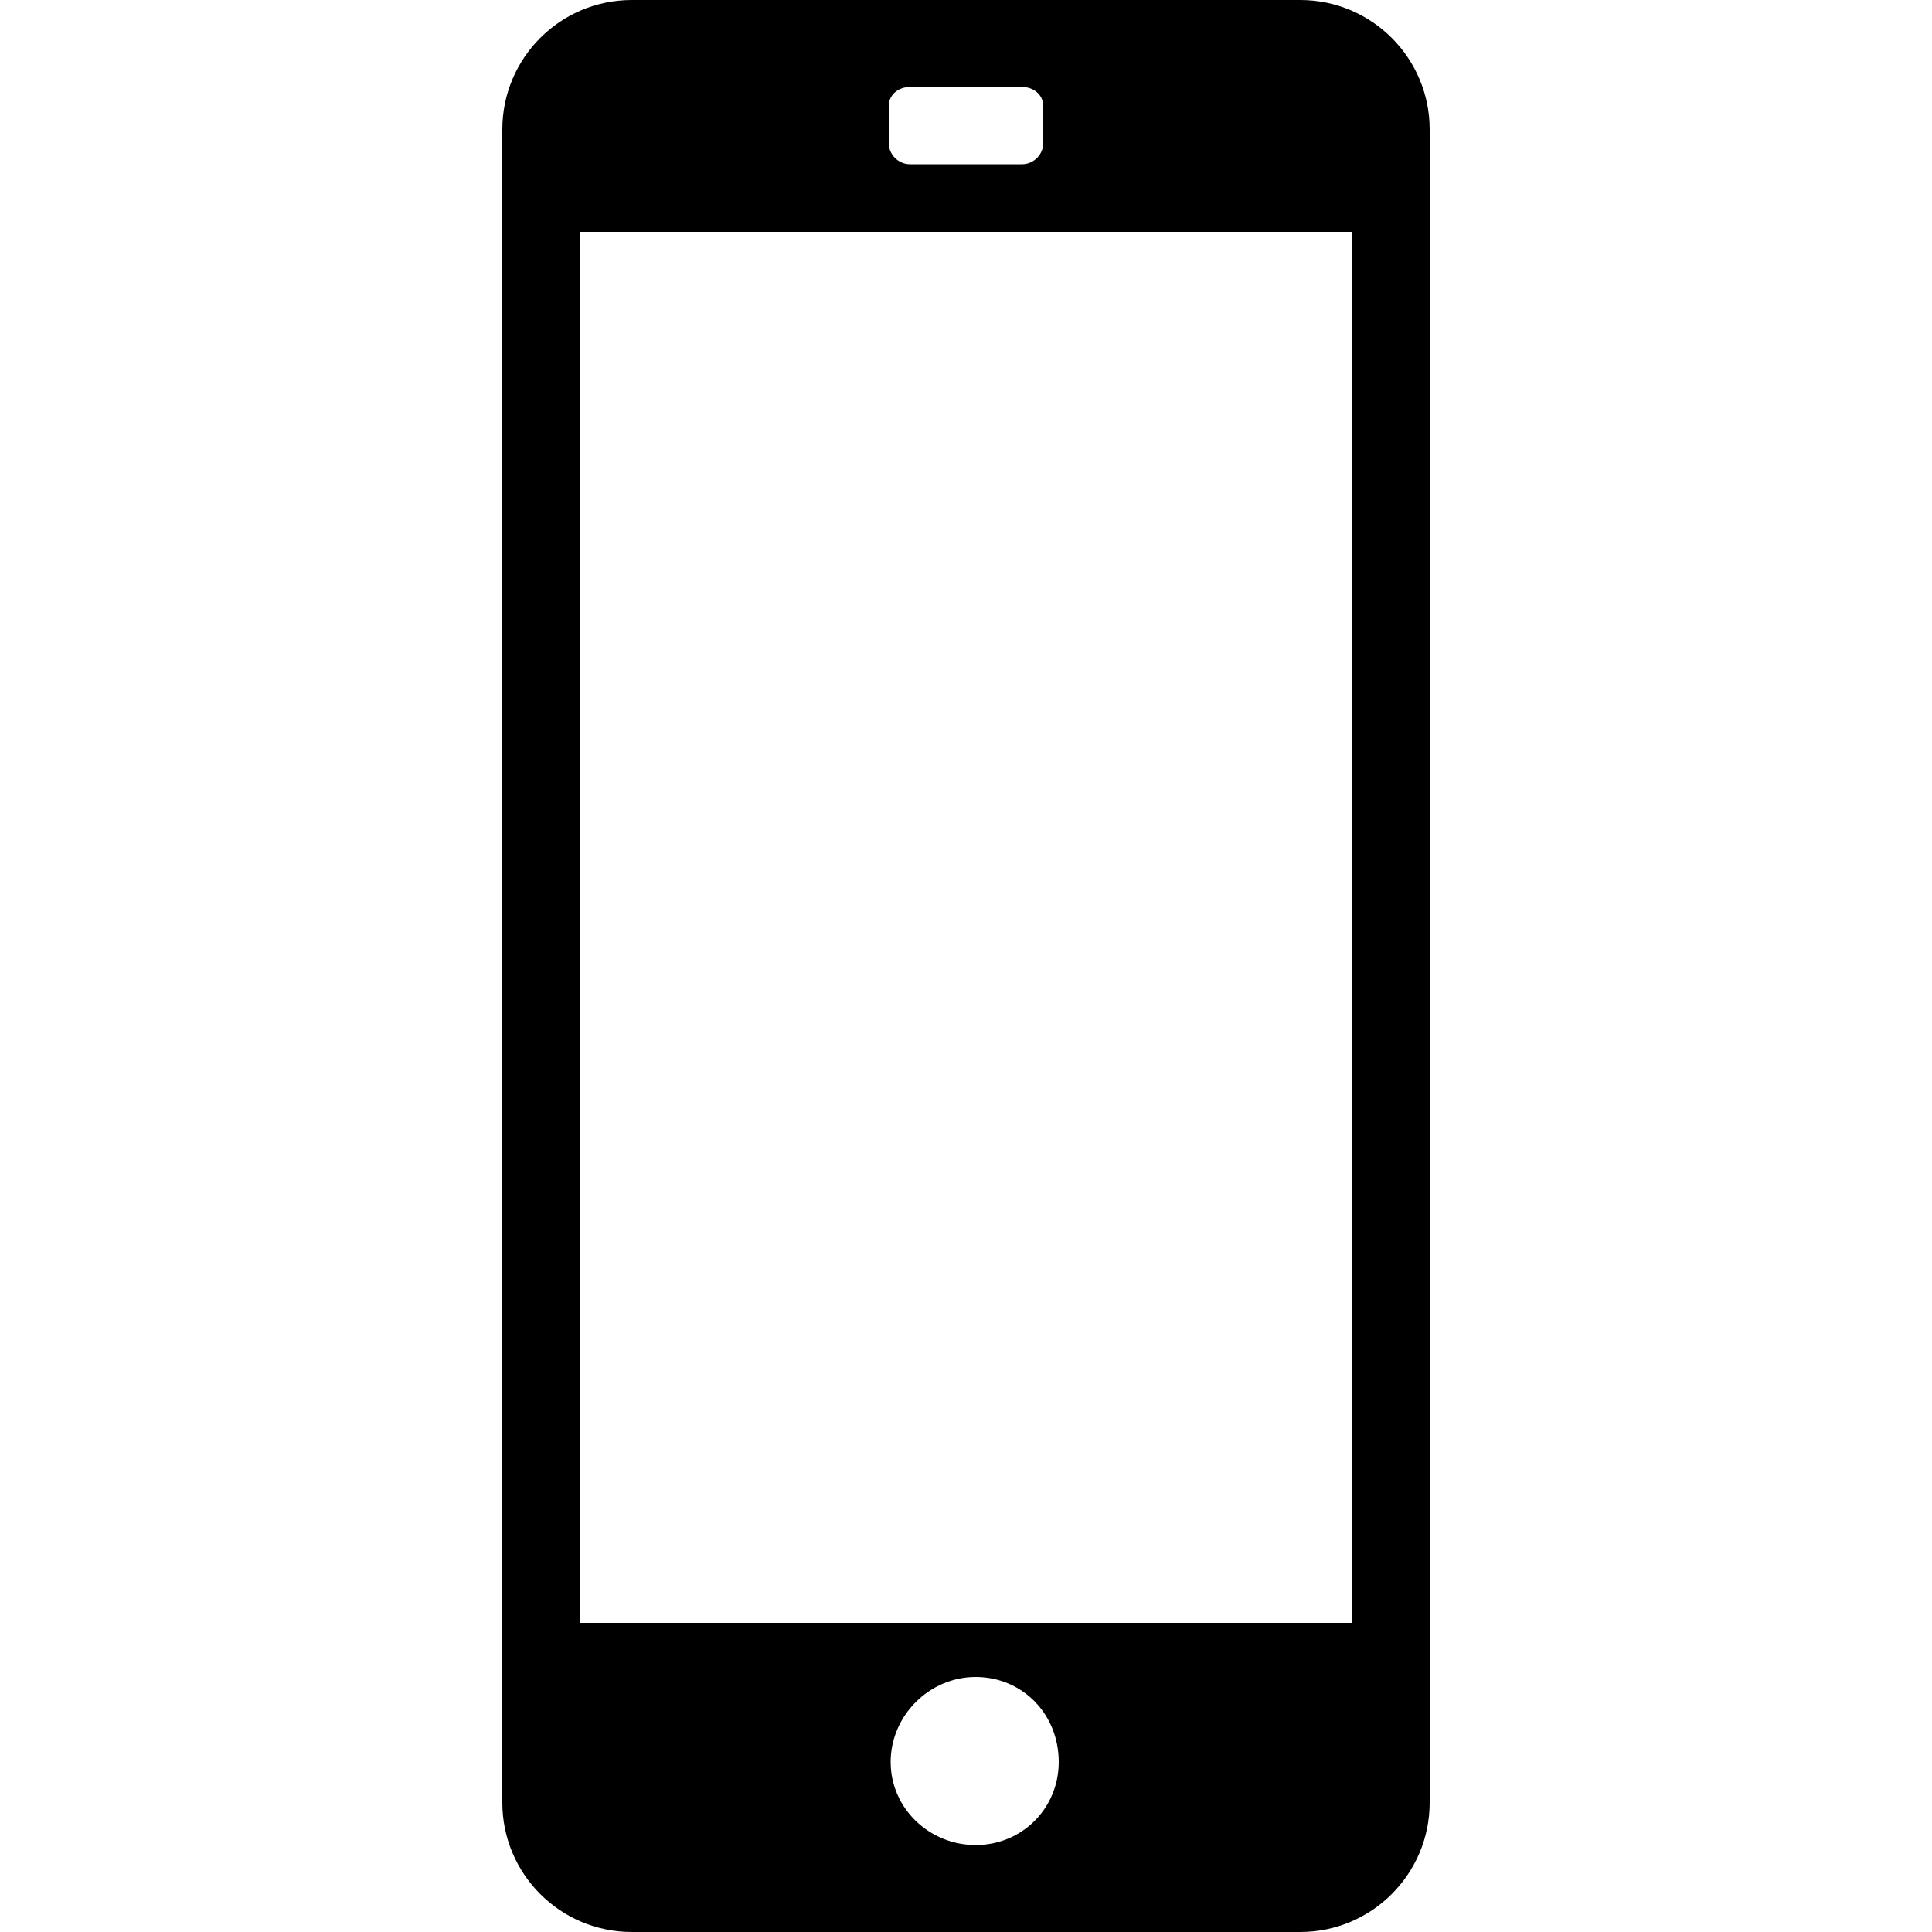
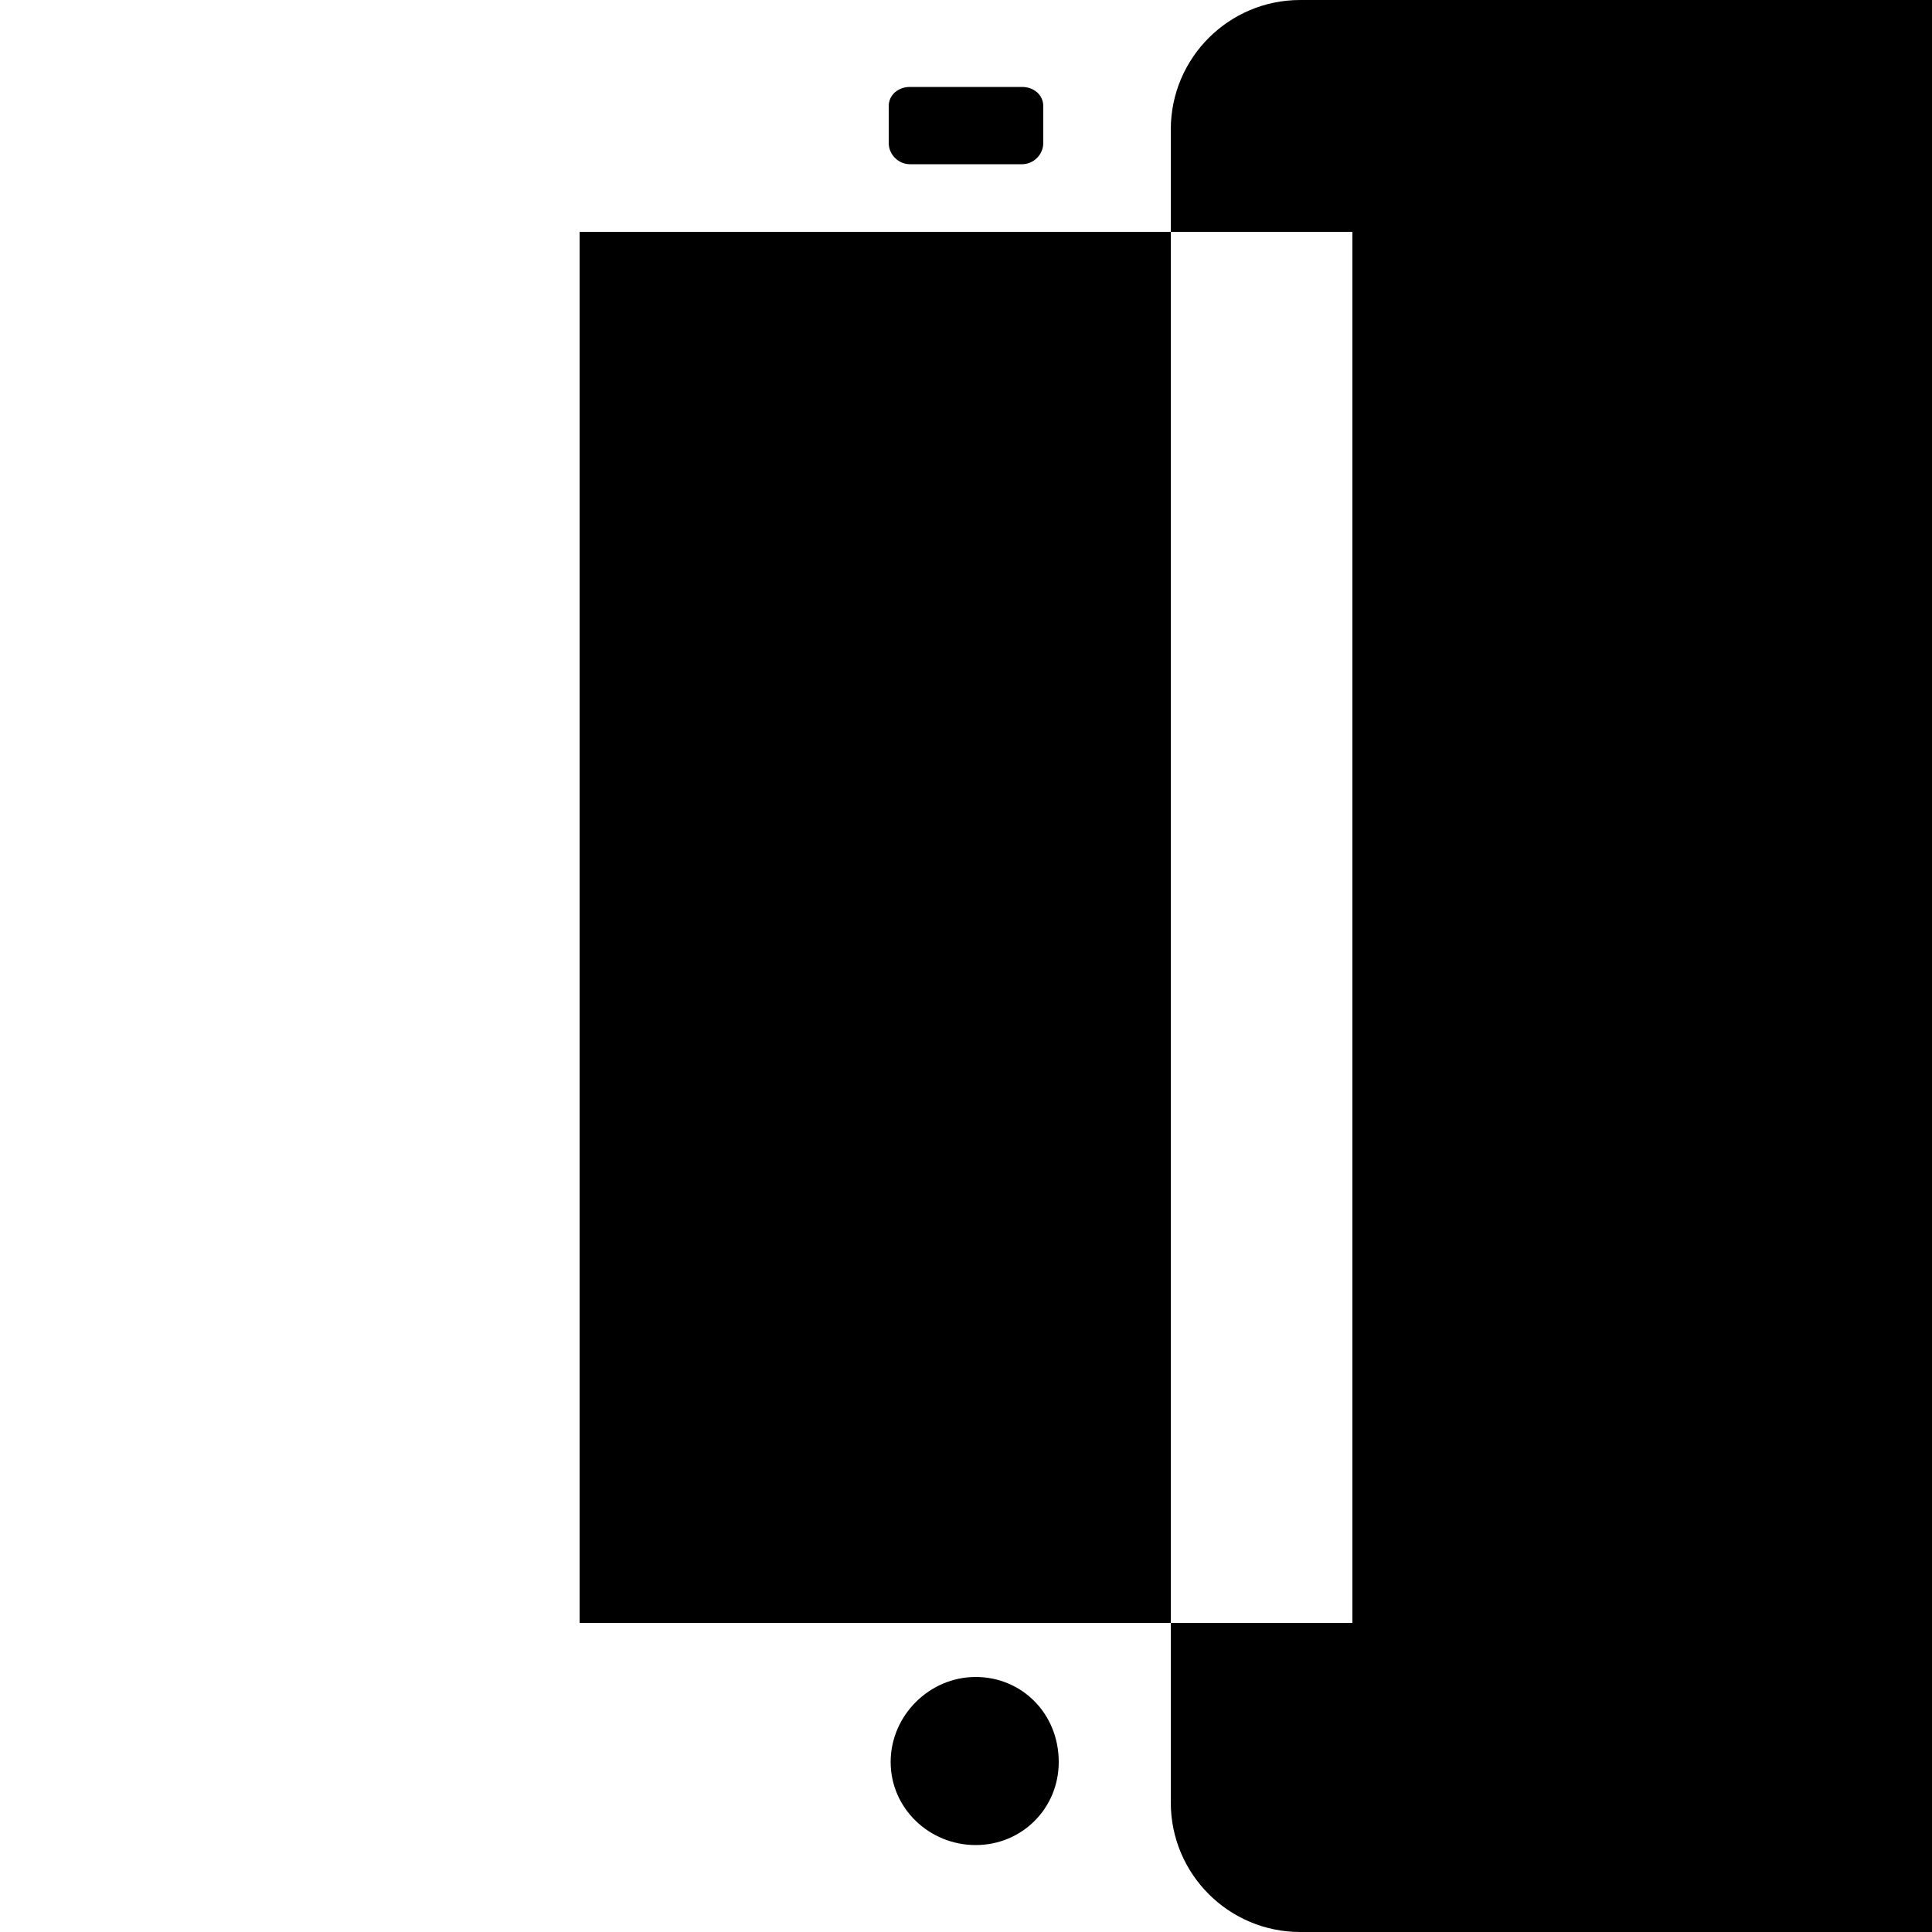
<svg xmlns="http://www.w3.org/2000/svg" width="64" height="64" viewBox="0 0 1000 1000">
-   <path d="M673 0H327c-37 0-67 30-67 67v866c0 37 30 67 67 67h346c37 0 67-30 67-67V67c0-37-30-67-67-67zM460 55c0-6 5-10 11-10h58c6 0 11 4 11 10v19c0 6-5 11-11 11h-58c-6 0-11-5-11-11V55zm45 900c-24 0-44-19-44-43s20-44 44-44 43 19 43 44c0 24-19 43-43 43zm195-115H300V120h400v720z" />
+   <path d="M673 0c-37 0-67 30-67 67v866c0 37 30 67 67 67h346c37 0 67-30 67-67V67c0-37-30-67-67-67zM460 55c0-6 5-10 11-10h58c6 0 11 4 11 10v19c0 6-5 11-11 11h-58c-6 0-11-5-11-11V55zm45 900c-24 0-44-19-44-43s20-44 44-44 43 19 43 44c0 24-19 43-43 43zm195-115H300V120h400v720z" />
</svg>